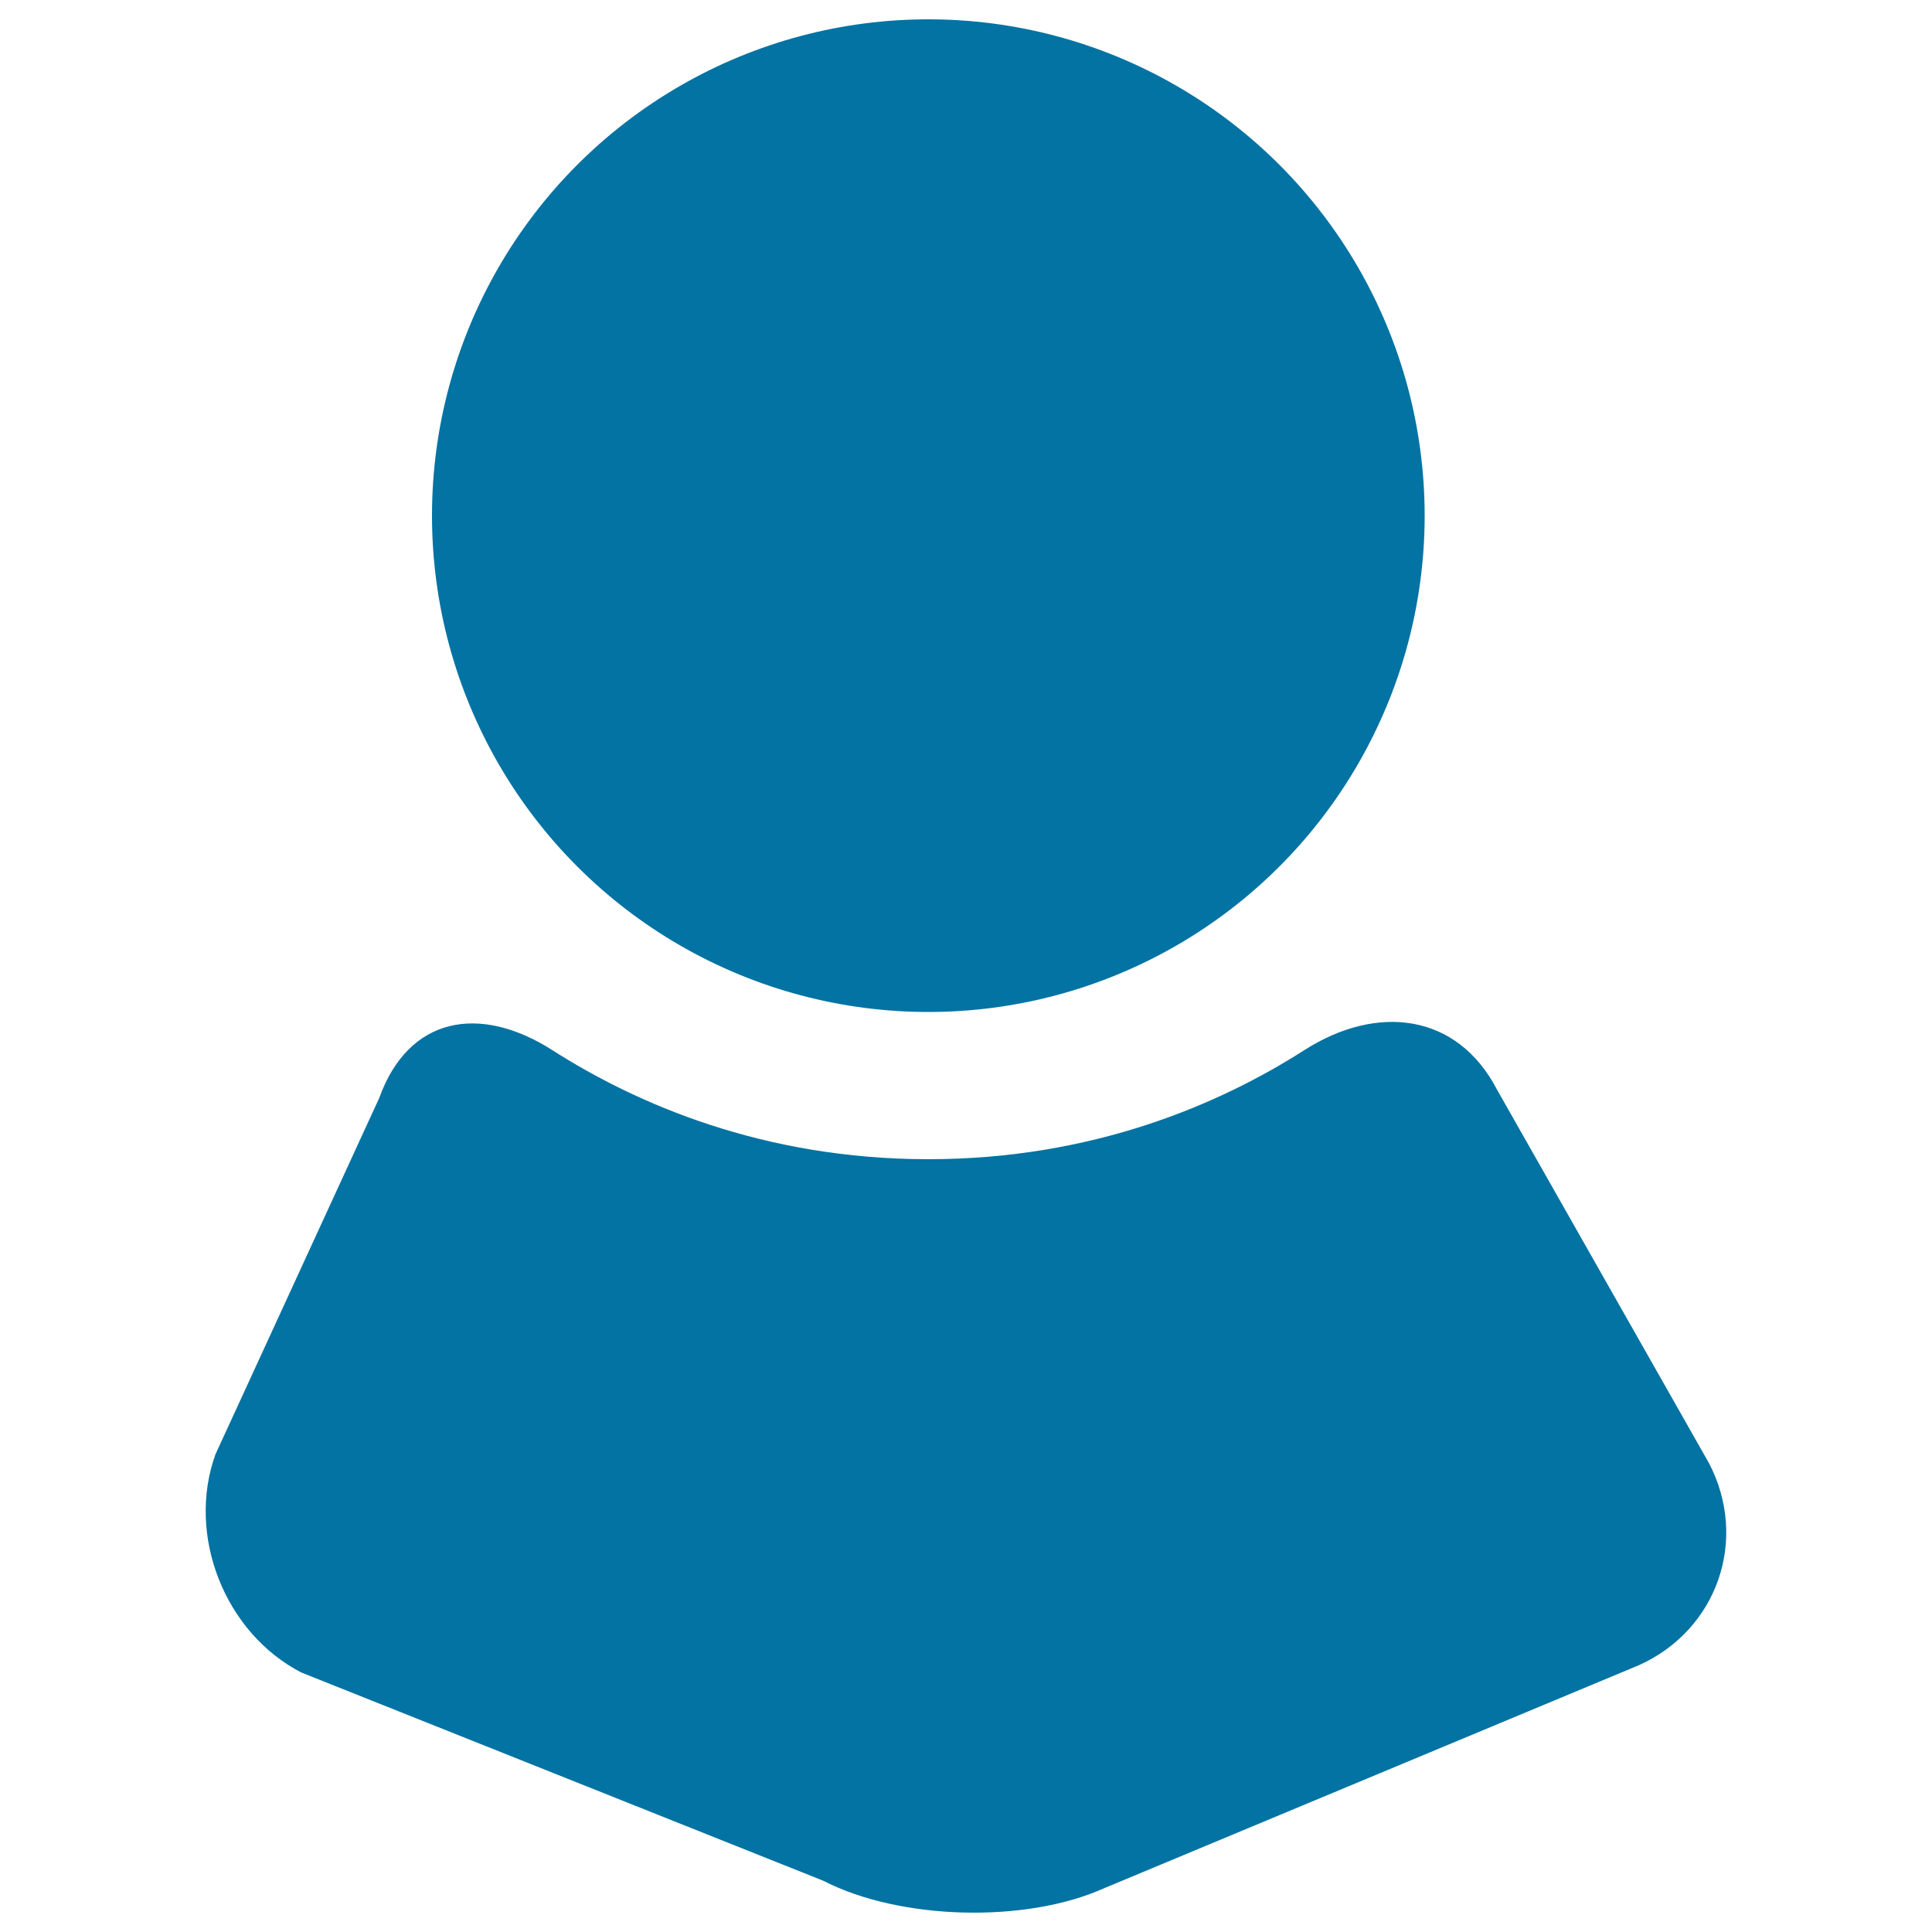
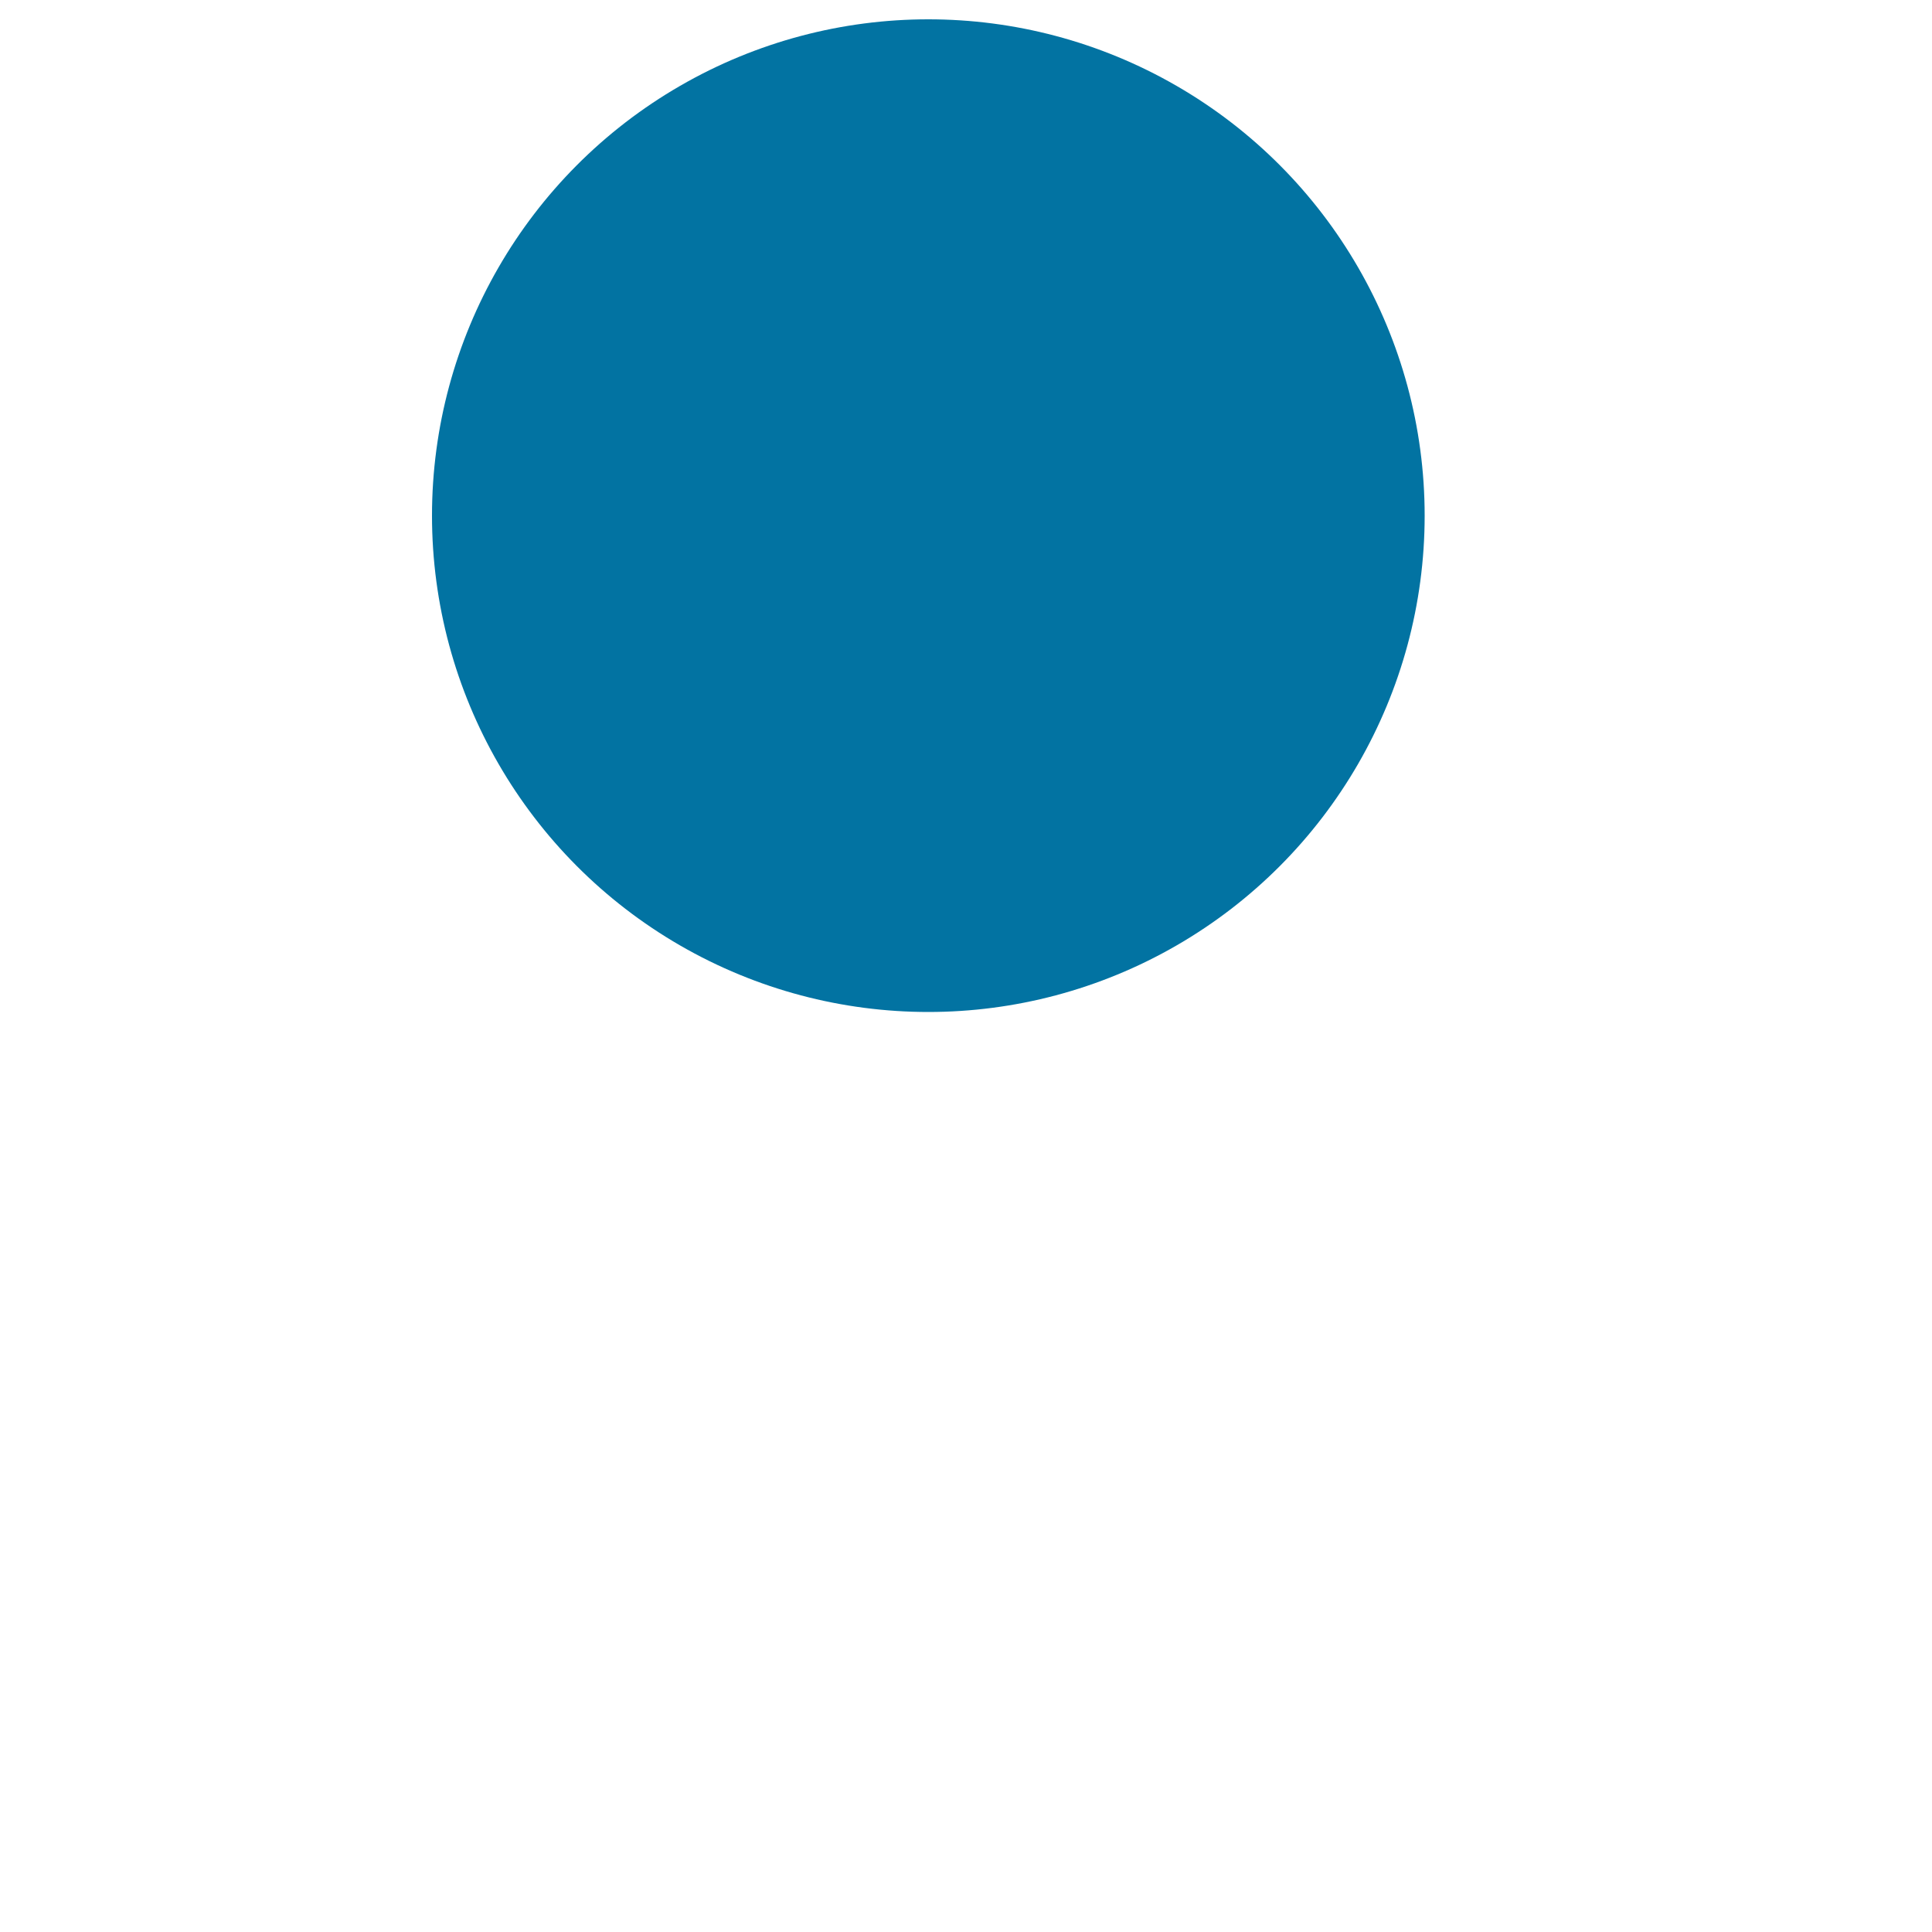
<svg xmlns="http://www.w3.org/2000/svg" viewBox="0 0 1000 1000" style="fill:#0273a2">
  <title>User Avatar SVG icon</title>
  <g>
    <circle cx="480.5" cy="266.9" r="256.9" />
-     <path d="M196.3,568.3l-84.8,184.5c-15.1,42,4.9,92.5,44.5,112.9l270.2,107.8c39.6,20.4,104.8,22.1,145.4,3.8l276.7-115.4c40.7-18.3,56.9-65.2,36.2-104.7L774.8,563.9c-20.6-39.5-62-44.4-99.6-20.4C631.7,571.3,566,600,480.5,600c-85.5,0-151.2-28.7-194.7-56.5C248.1,519.5,211.4,526.3,196.3,568.3z" />
  </g>
</svg>